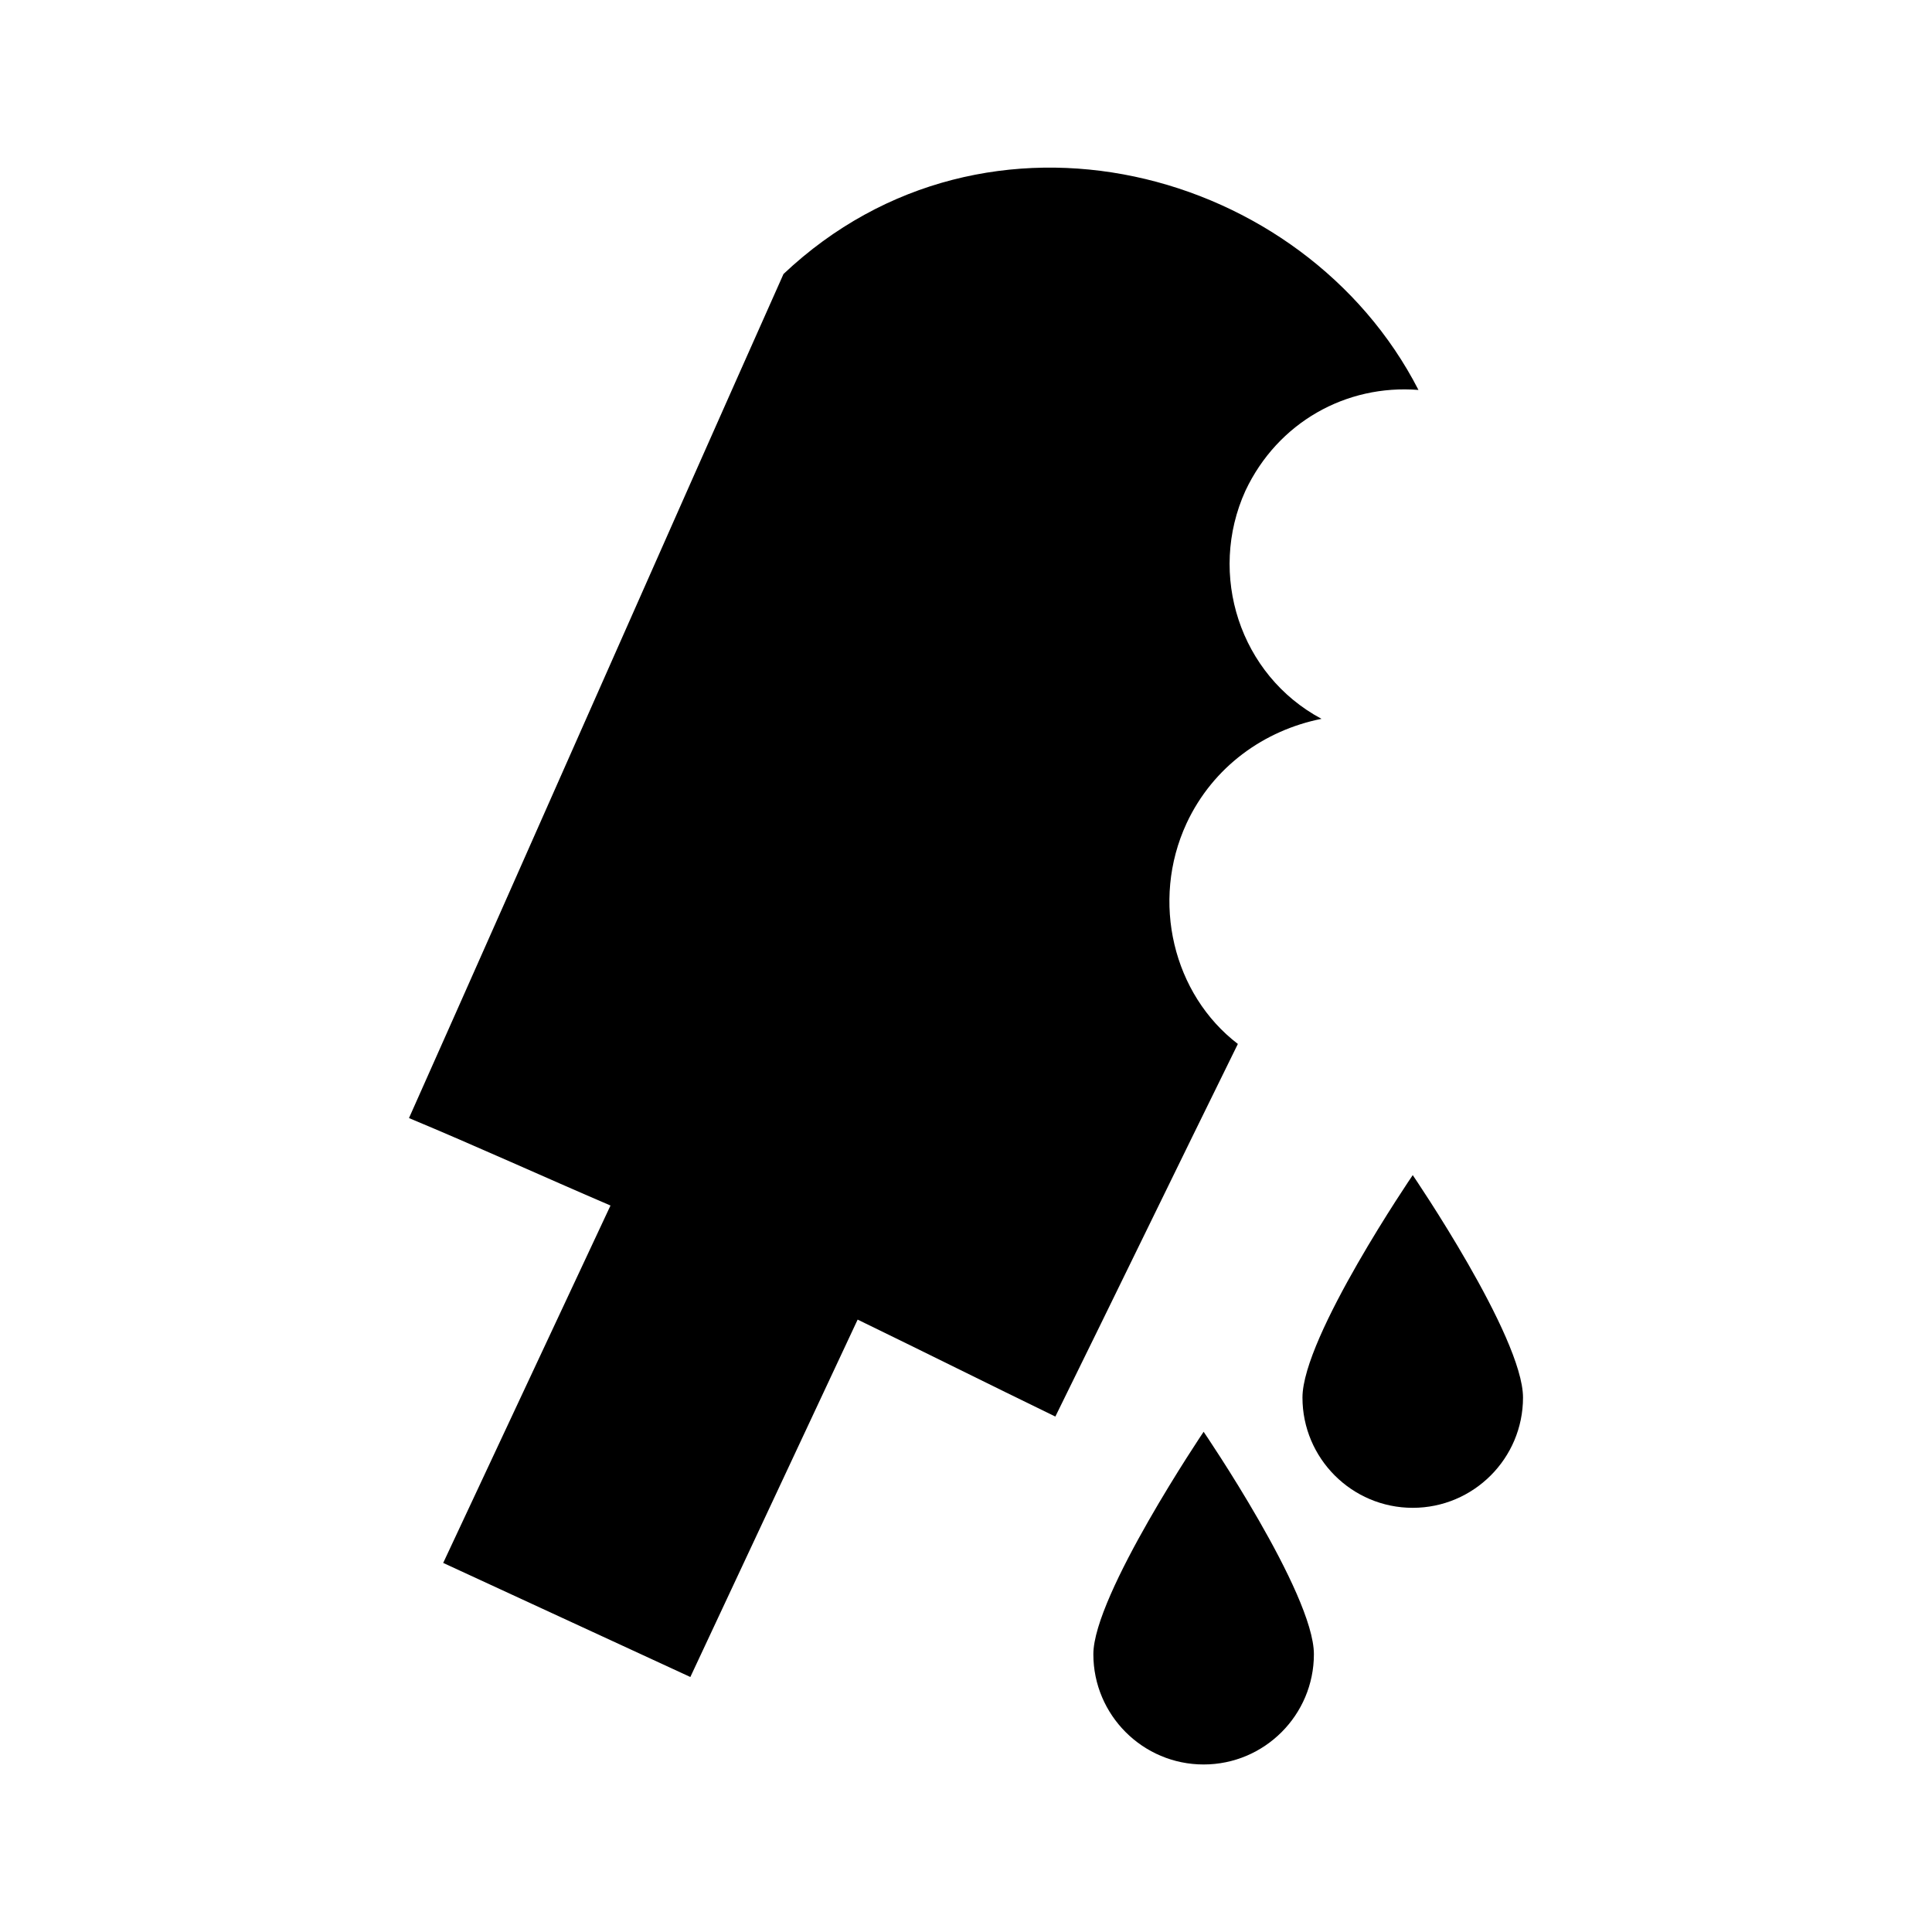
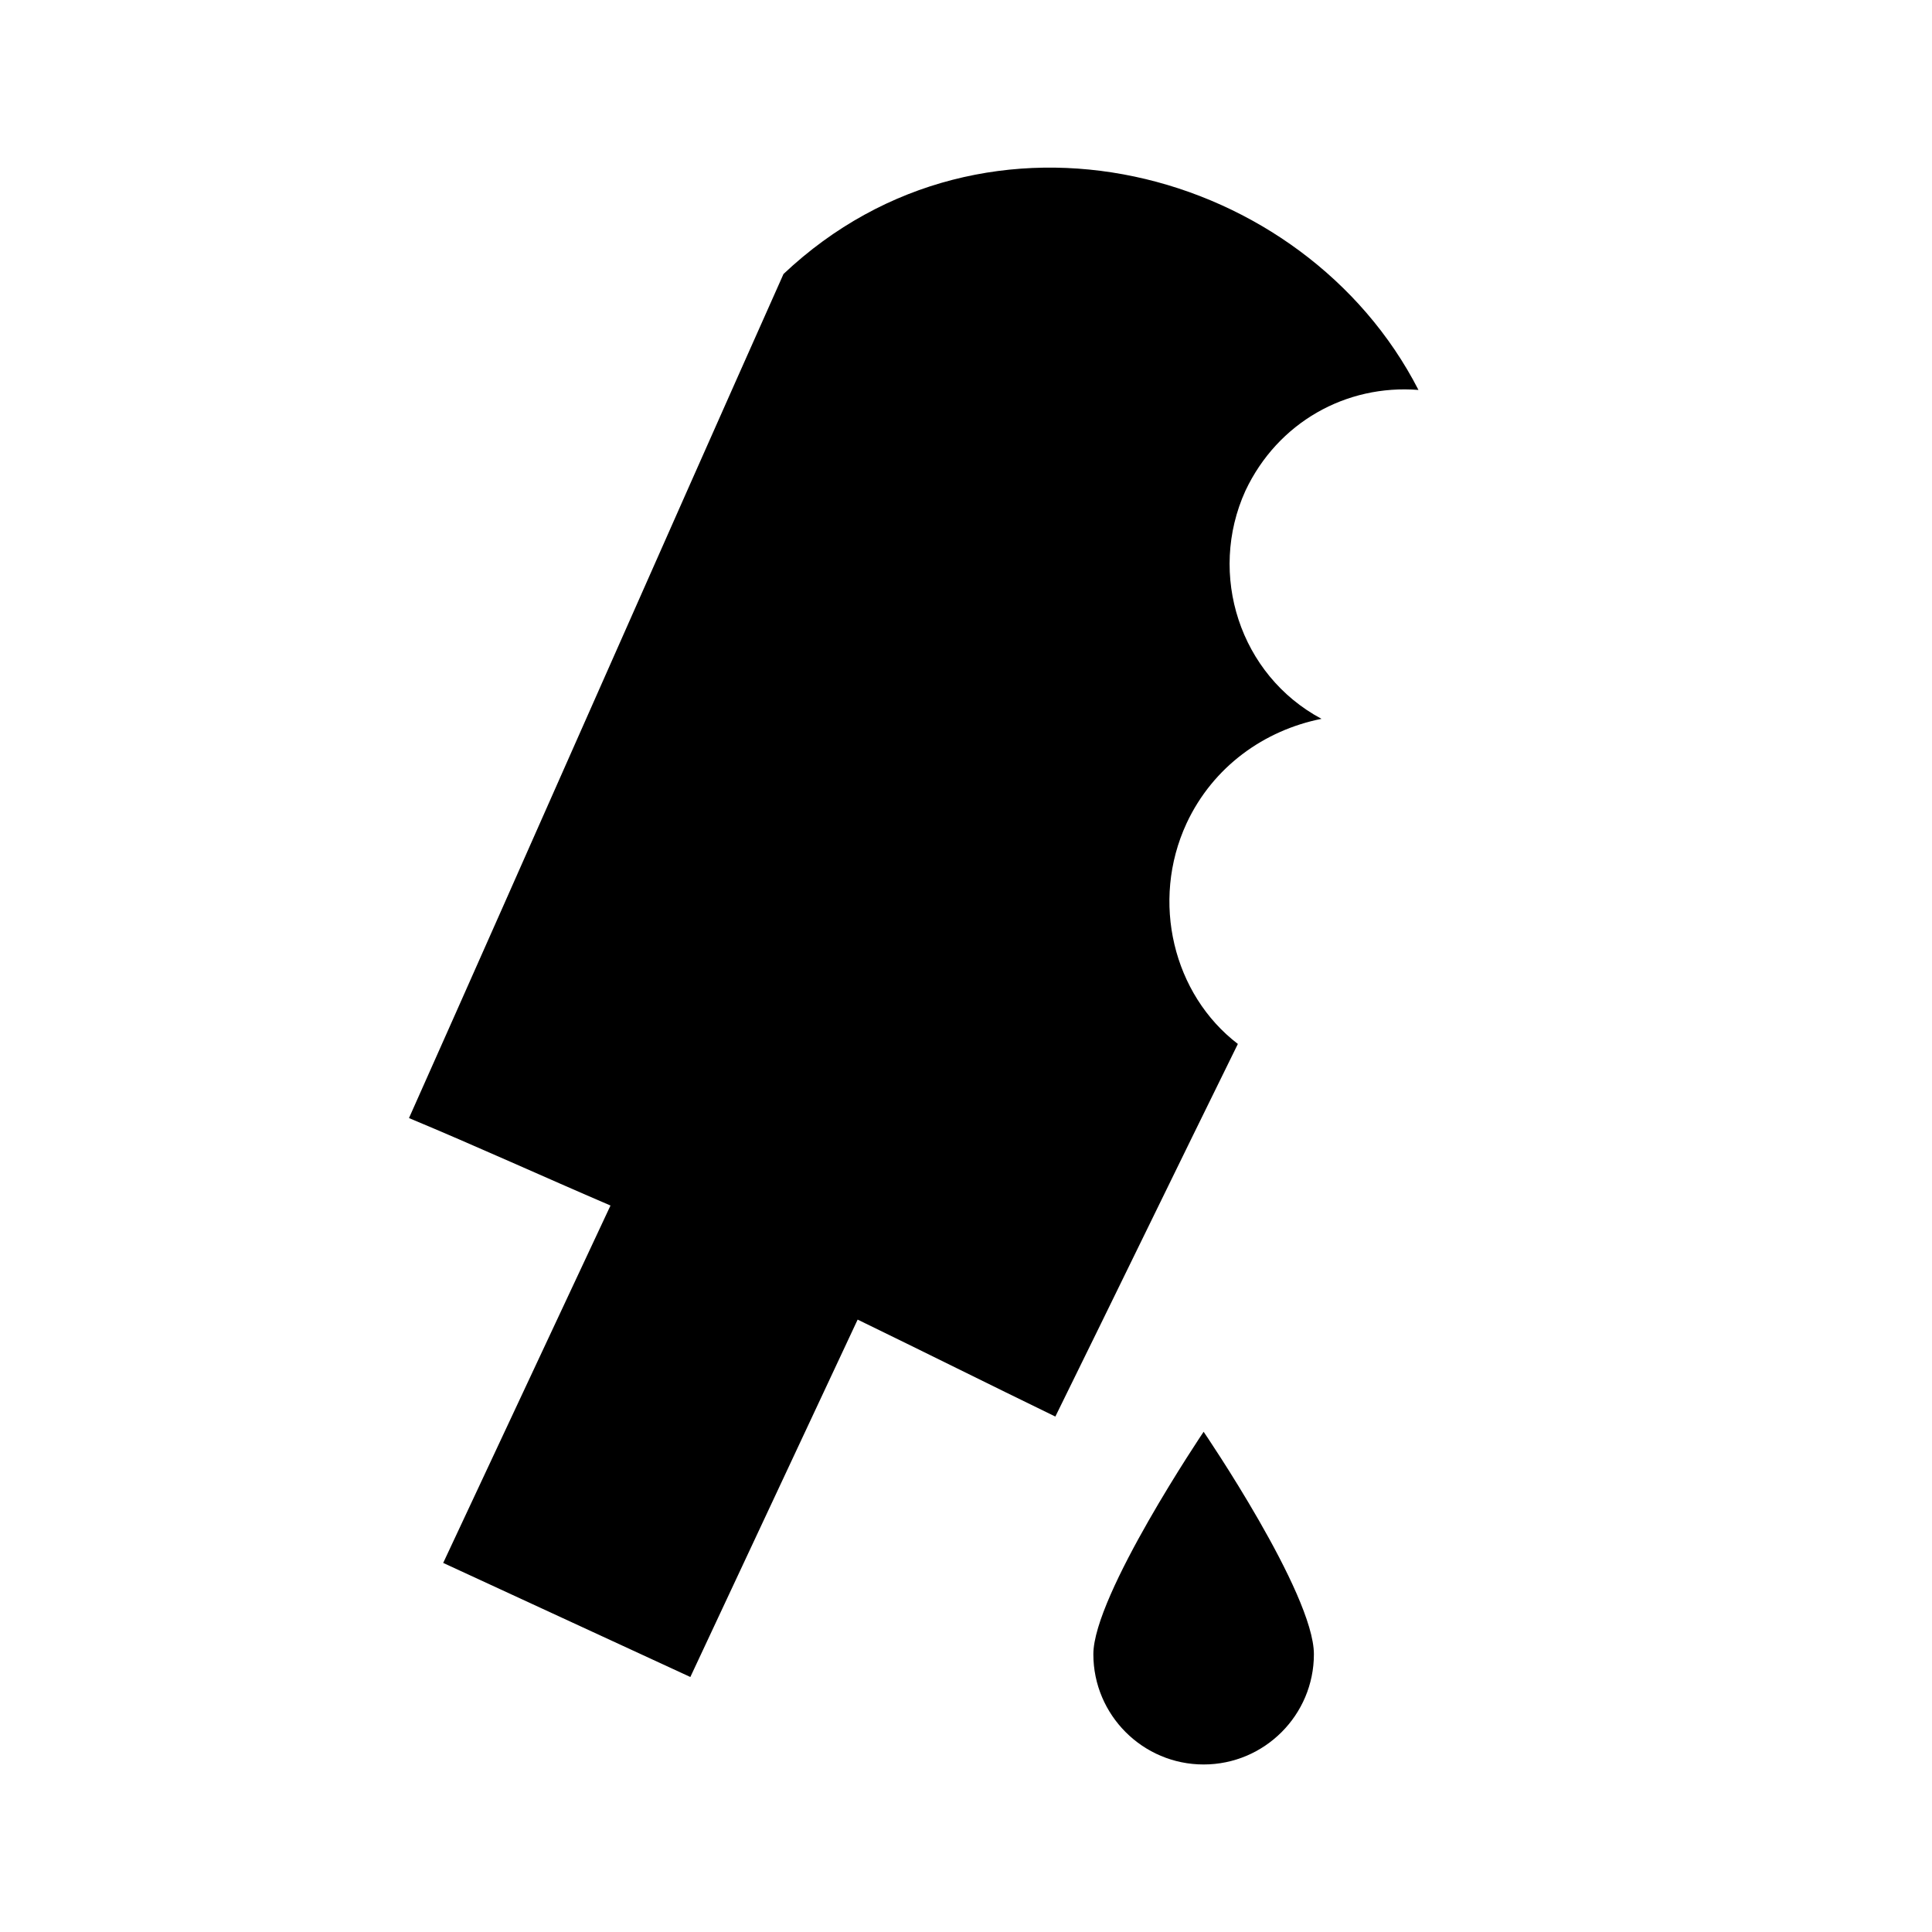
<svg xmlns="http://www.w3.org/2000/svg" fill="#000000" width="800px" height="800px" version="1.1" viewBox="144 144 512 512">
  <g>
    <path d="m458.44 362.21c7.055-15.113 20.656-24.688 35.77-27.711-21.664-11.586-30.23-38.289-20.152-60.457 8.566-18.137 26.703-28.215 45.848-26.703-30.23-58.941-114.37-81.613-168.27-30.727-33.25 74.562-66 149.12-99.25 223.69 18.137 7.559 35.77 15.617 53.402 23.176l-44.336 94.715 65.496 30.23 44.336-94.715c17.633 8.566 34.762 17.129 52.395 25.695 16.121-32.746 32.242-66 48.367-98.746-17.129-13.105-23.176-37.793-13.602-58.449z" />
    <path d="m433.75 582.38c0 16.121 13.098 29.223 29.223 29.223 16.121 0 29.223-13.098 29.223-29.223 0-16.121-29.223-58.945-29.223-58.945s-29.223 43.324-29.223 58.945z" />
-     <path d="m518.39 455.42s-29.223 42.824-29.223 58.945c0 16.121 13.098 29.223 29.223 29.223 16.121 0 29.223-13.098 29.223-29.223-0.004-16.121-29.223-58.945-29.223-58.945z" />
  </g>
</svg>